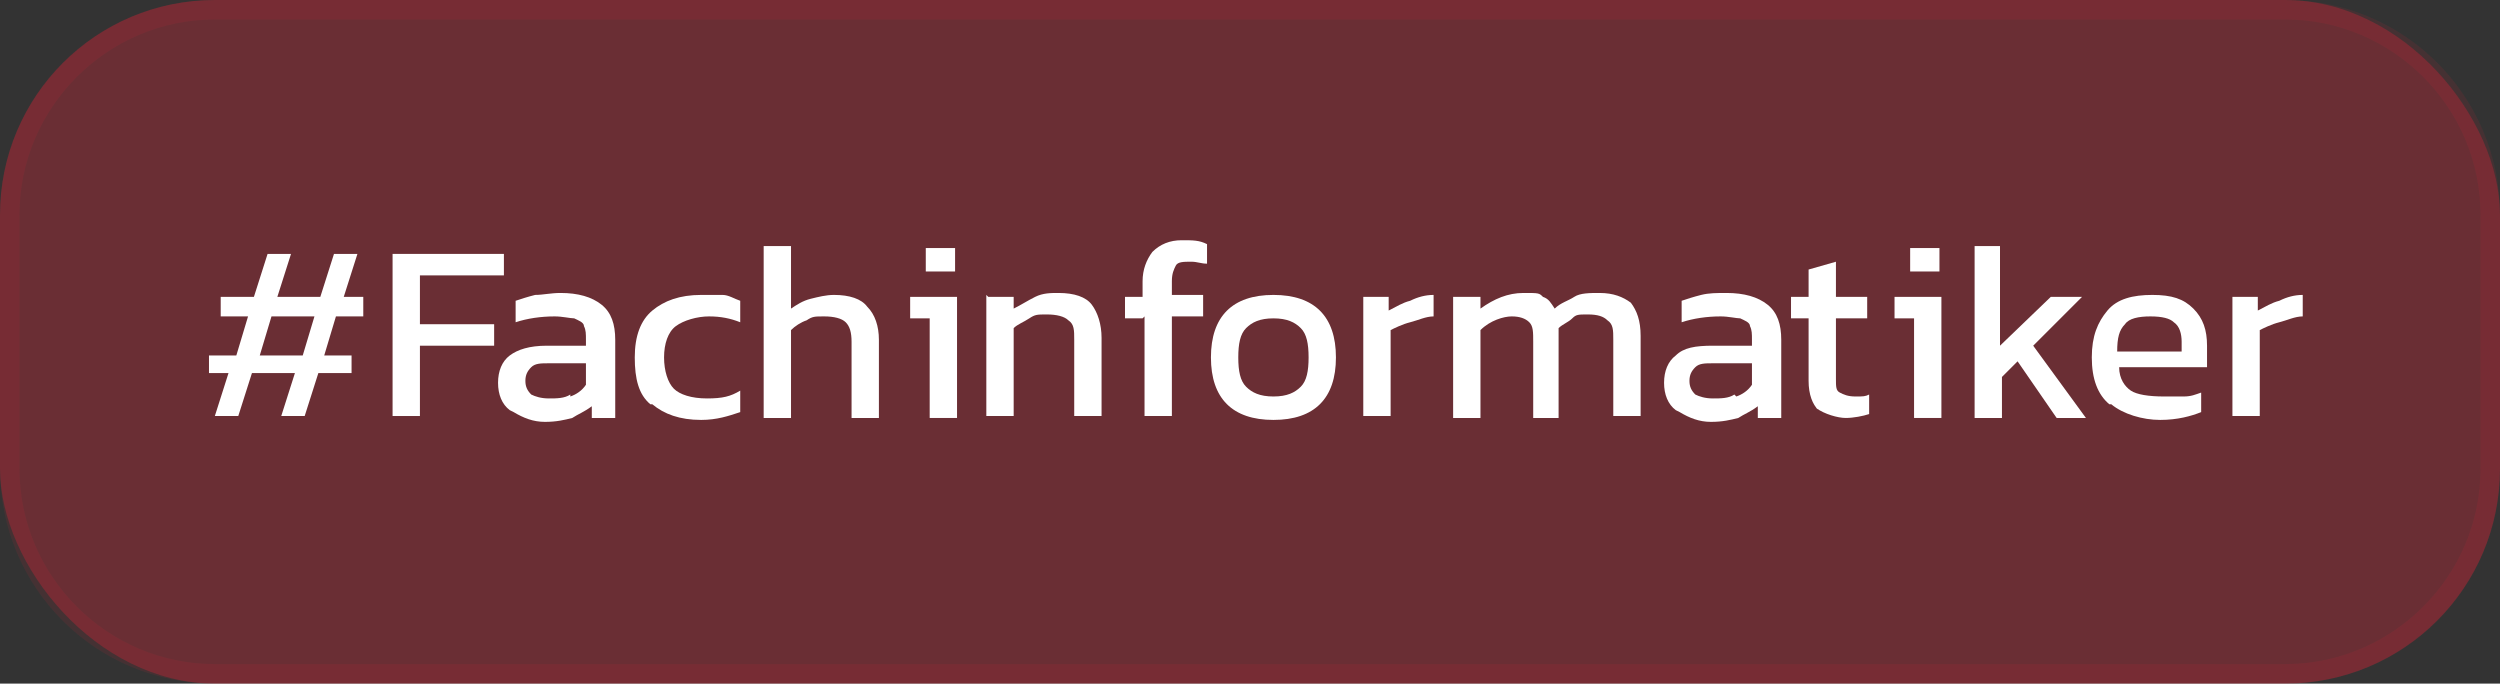
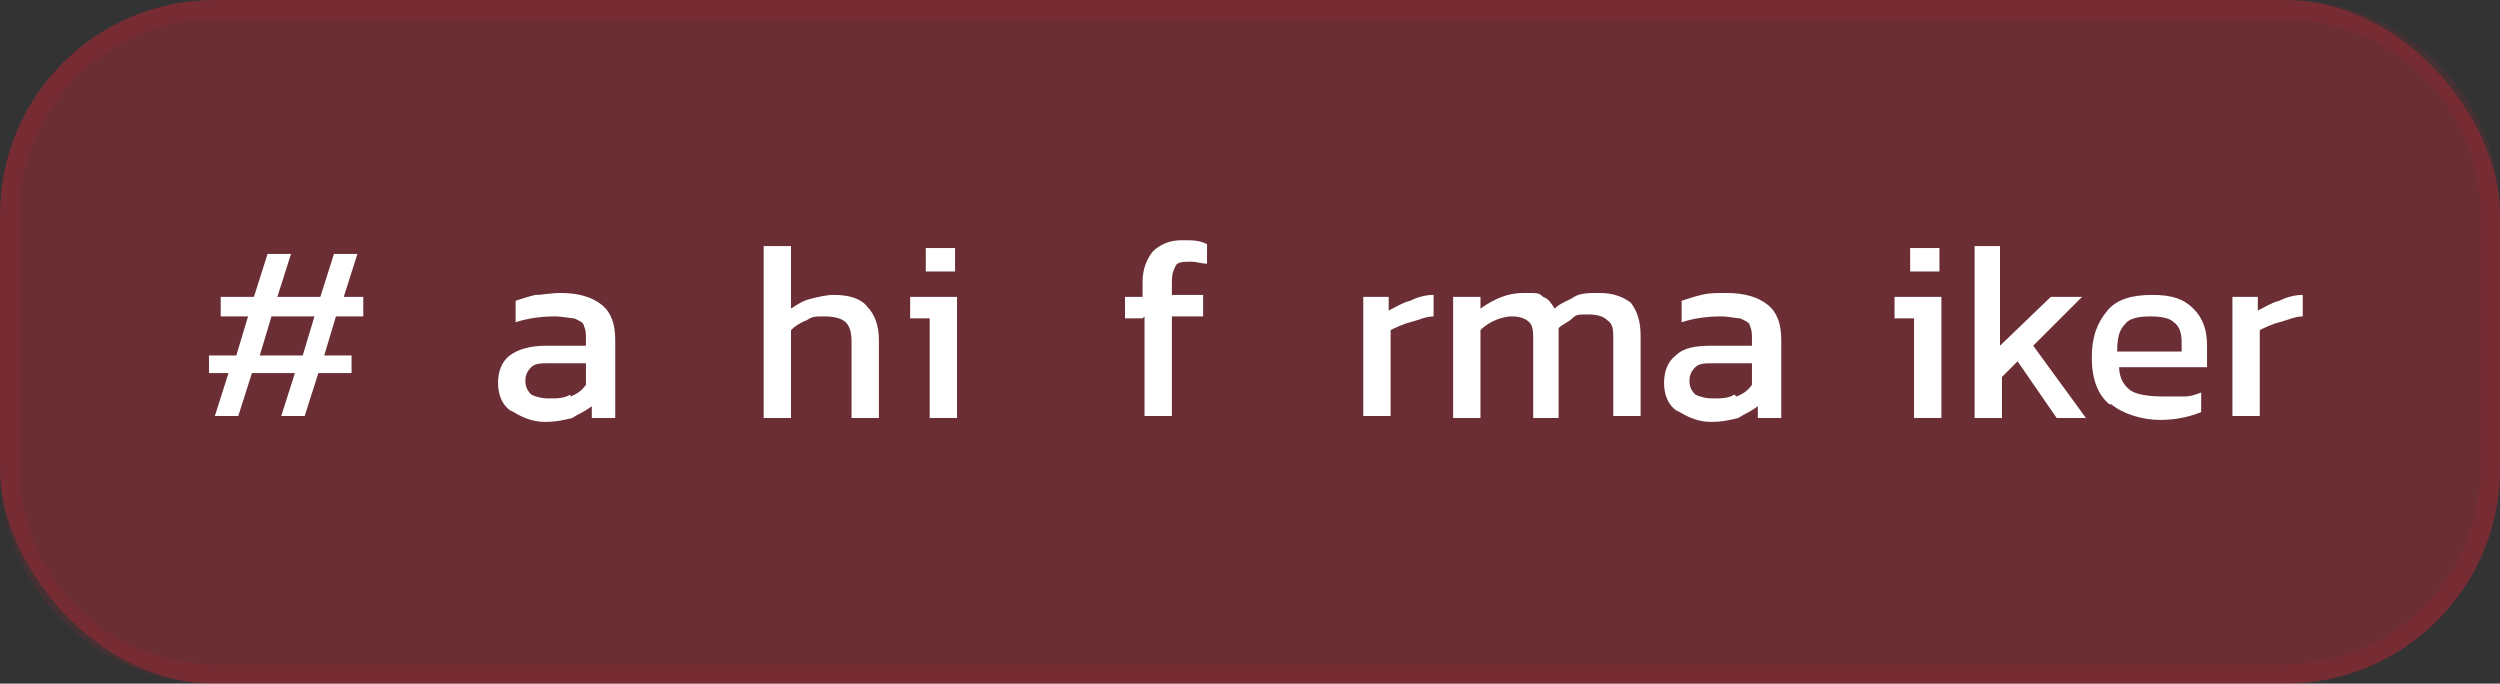
<svg xmlns="http://www.w3.org/2000/svg" version="1.1" viewBox="0 0 128 35">
  <rect x="0" y="0" width="128" height="35" fill="#333333" stroke="none" />
  <defs>
    <style>
      .st0 {
        fill: #fff;
      }

      .st1 {
        isolation: isolate;
      }

      .st2 {
        opacity: .1;
      }

      .st3 {
        opacity: .3;
      }

      .st3, .st4 {
        fill: #e92337;
      }
    </style>
  </defs>
  <g id="uuid-7a8c85d1-82c4-4235-83ec-5ae9c4a8bef8">
    <g class="st1">
      <rect class="st3" y="0" width="128" height="35" rx="11" ry="11" />
      <g class="st2">
        <path class="st4" d="M117,1c5.5,0,10,4.5,10,10v13c0,5.5-4.5,10-10,10H11c-5.5,0-10-4.5-10-10v-13C1,5.5,5.5,1,11,1h106M117,0H11C4.9,0,0,4.9,0,11v13c0,6.1,4.9,11,11,11h106c6.1,0,11-4.9,11-11v-13c0-6.1-4.9-11-11-11h0Z" />
      </g>
    </g>
  </g>
  <g id="Ebene_1">
    <g>
      <path class="st0" d="M11.8,19.1h-1.1v-.9h1.4l.6-2h-1.4v-1h1.7l.7-2.2h1.2l-.7,2.2h2.2l.7-2.2h1.2l-.7,2.2h1v1h-1.4l-.6,2h1.4v.9h-1.7l-.7,2.2h-1.2l.7-2.2h-2.2l-.7,2.2h-1.2l.7-2.2ZM15.5,18.2l.6-2h-2.2l-.6,2h2.2Z" />
-       <path class="st0" d="M20.1,13h5.7v1.1h-4.3v2.5h3.8v1.1h-3.8v3.6h-1.4v-8.4Z" />
      <path class="st0" d="M26.1,21c-.4-.3-.6-.8-.6-1.4s.2-1.1.6-1.4,1-.5,1.9-.5h2v-.3c0-.3,0-.5-.1-.7,0-.2-.3-.3-.5-.4-.2,0-.6-.1-1-.1-.7,0-1.4.1-2,.3v-1.1c.3-.1.6-.2,1-.3.4,0,.8-.1,1.3-.1.9,0,1.6.2,2.1.6.5.4.7,1,.7,1.8v4h-1.2v-.6c-.4.3-.7.4-1,.6-.4.1-.8.2-1.4.2s-1.1-.2-1.6-.5ZM29.2,20.3c.3-.1.6-.3.8-.6v-1.1h-1.9c-.4,0-.7,0-.9.2-.2.2-.3.4-.3.7s.1.5.3.7c.2.1.5.2.9.2s.8,0,1.1-.2Z" />
-       <path class="st0" d="M33.3,20.7c-.6-.5-.8-1.3-.8-2.4s.3-1.9.9-2.4,1.4-.8,2.5-.8.8,0,1.1,0c.3,0,.6.2.9.3v1.1c-.5-.2-1-.3-1.6-.3s-1.3.2-1.7.5c-.4.3-.6.9-.6,1.6s.2,1.3.5,1.6.9.5,1.7.5,1.2-.1,1.7-.4v1.1c-.6.2-1.2.4-2,.4-1.1,0-1.9-.3-2.5-.8Z" />
      <path class="st0" d="M39.1,12.6h1.4v3.2c.3-.2.6-.4,1-.5.4-.1.8-.2,1.2-.2.8,0,1.4.2,1.7.6.4.4.6,1,.6,1.7v4h-1.4v-3.9c0-.5-.1-.8-.3-1-.2-.2-.6-.3-1.1-.3s-.6,0-.9.2c-.3.1-.6.3-.8.5v4.5h-1.4v-8.8Z" />
      <path class="st0" d="M47.5,16.3h-.9v-1.1h2.4v6.2h-1.4v-5.1ZM47.4,12.7h1.5v1.2h-1.5v-1.2Z" />
-       <path class="st0" d="M50.6,15.2h1.3v.6c.4-.2.7-.4,1.1-.6s.8-.2,1.2-.2c.8,0,1.4.2,1.7.6s.5,1,.5,1.7v4h-1.4v-3.9c0-.5,0-.8-.3-1-.2-.2-.6-.3-1.1-.3s-.6,0-.9.2-.6.3-.8.5v4.5h-1.4v-6.2Z" />
      <path class="st0" d="M58.5,16.3h-.9v-1.1h.9v-.8c0-.6.2-1.1.5-1.5.4-.4.9-.6,1.5-.6s.9,0,1.3.2v1c-.3,0-.5-.1-.8-.1-.4,0-.7,0-.8.2s-.2.4-.2.8v.7h1.6v1.1h-1.6v5.1h-1.4v-5.1Z" />
-       <path class="st0" d="M62,18.3c0-2.1,1.1-3.2,3.2-3.2s3.2,1.1,3.2,3.2-1.1,3.2-3.2,3.2-3.2-1.1-3.2-3.2ZM66.6,19.8c.3-.3.4-.8.4-1.5s-.1-1.2-.4-1.5c-.3-.3-.7-.5-1.4-.5s-1.1.2-1.4.5c-.3.3-.4.8-.4,1.5s.1,1.2.4,1.5c.3.3.7.5,1.4.5s1.1-.2,1.4-.5Z" />
      <path class="st0" d="M69.8,15.2h1.3v.7c.4-.2.7-.4,1.1-.5.4-.2.8-.3,1.2-.3v1.1c-.4,0-.8.2-1.2.3s-.8.3-1,.4v4.4h-1.4v-6.2Z" />
      <path class="st0" d="M74.5,15.2h1.3v.6c.7-.5,1.4-.8,2.2-.8s.8,0,1,.2c.3.1.4.3.6.6.3-.3.7-.4,1-.6s.8-.2,1.3-.2c.7,0,1.2.2,1.6.5.3.4.5.9.5,1.7v4.1h-1.4v-3.9c0-.5,0-.8-.3-1-.2-.2-.5-.3-1-.3s-.6,0-.8.2-.5.3-.7.5c0,.2,0,.4,0,.6v4h-1.3v-3.9c0-.5,0-.8-.2-1-.2-.2-.5-.3-.9-.3s-1.1.2-1.6.7v4.5h-1.4v-6.2Z" />
      <path class="st0" d="M85.8,21c-.4-.3-.6-.8-.6-1.4s.2-1.1.6-1.4c.4-.4,1-.5,1.9-.5h2v-.3c0-.3,0-.5-.1-.7,0-.2-.3-.3-.5-.4-.2,0-.6-.1-1-.1-.7,0-1.4.1-2,.3v-1.1c.3-.1.6-.2,1-.3s.8-.1,1.3-.1c.9,0,1.6.2,2.1.6.5.4.7,1,.7,1.8v4h-1.2v-.6c-.4.3-.7.4-1,.6-.4.1-.8.2-1.4.2s-1.1-.2-1.6-.5ZM88.9,20.3c.3-.1.6-.3.8-.6v-1.1h-2c-.4,0-.7,0-.9.2-.2.2-.3.4-.3.7s.1.5.3.7c.2.1.5.2.9.2s.8,0,1.1-.2Z" />
-       <path class="st0" d="M93.1,21c-.3-.3-.5-.8-.5-1.5v-3.2h-.9v-1.1h.9v-1.4l1.4-.4v1.8h1.6v1.1h-1.6v3.1c0,.4,0,.6.2.7.2.1.4.2.8.2s.5,0,.7-.1v1c-.3.1-.8.2-1.2.2s-1.1-.2-1.5-.5Z" />
      <path class="st0" d="M97.9,16.3h-.9v-1.1h2.4v6.2h-1.4v-5.1ZM97.8,12.7h1.5v1.2h-1.5v-1.2Z" />
      <path class="st0" d="M101,12.6h1.4v5.1l2.6-2.5h1.6l-2.5,2.5,2.7,3.7h-1.5l-2-2.9-.8.8v2.1h-1.4v-8.8Z" />
      <path class="st0" d="M108,20.7c-.6-.5-.9-1.3-.9-2.4s.3-1.8.8-2.4c.5-.6,1.3-.8,2.3-.8s1.6.2,2.1.7c.5.5.7,1.1.7,1.9v1.1h-4.5c0,.6.3,1,.6,1.2s.9.3,1.7.3.6,0,1,0,.6-.1.9-.2v1c-.5.2-1.2.4-2.1.4s-1.9-.3-2.5-.8ZM111.7,17.9v-.4c0-.4-.1-.8-.4-1-.2-.2-.6-.3-1.2-.3s-1.1.1-1.3.4c-.3.3-.4.7-.4,1.4h3.3Z" />
      <path class="st0" d="M114.3,15.2h1.3v.7c.4-.2.7-.4,1.1-.5.4-.2.8-.3,1.2-.3v1.1c-.4,0-.8.2-1.2.3s-.8.3-1,.4v4.4h-1.4v-6.2Z" />
    </g>
  </g>
</svg>